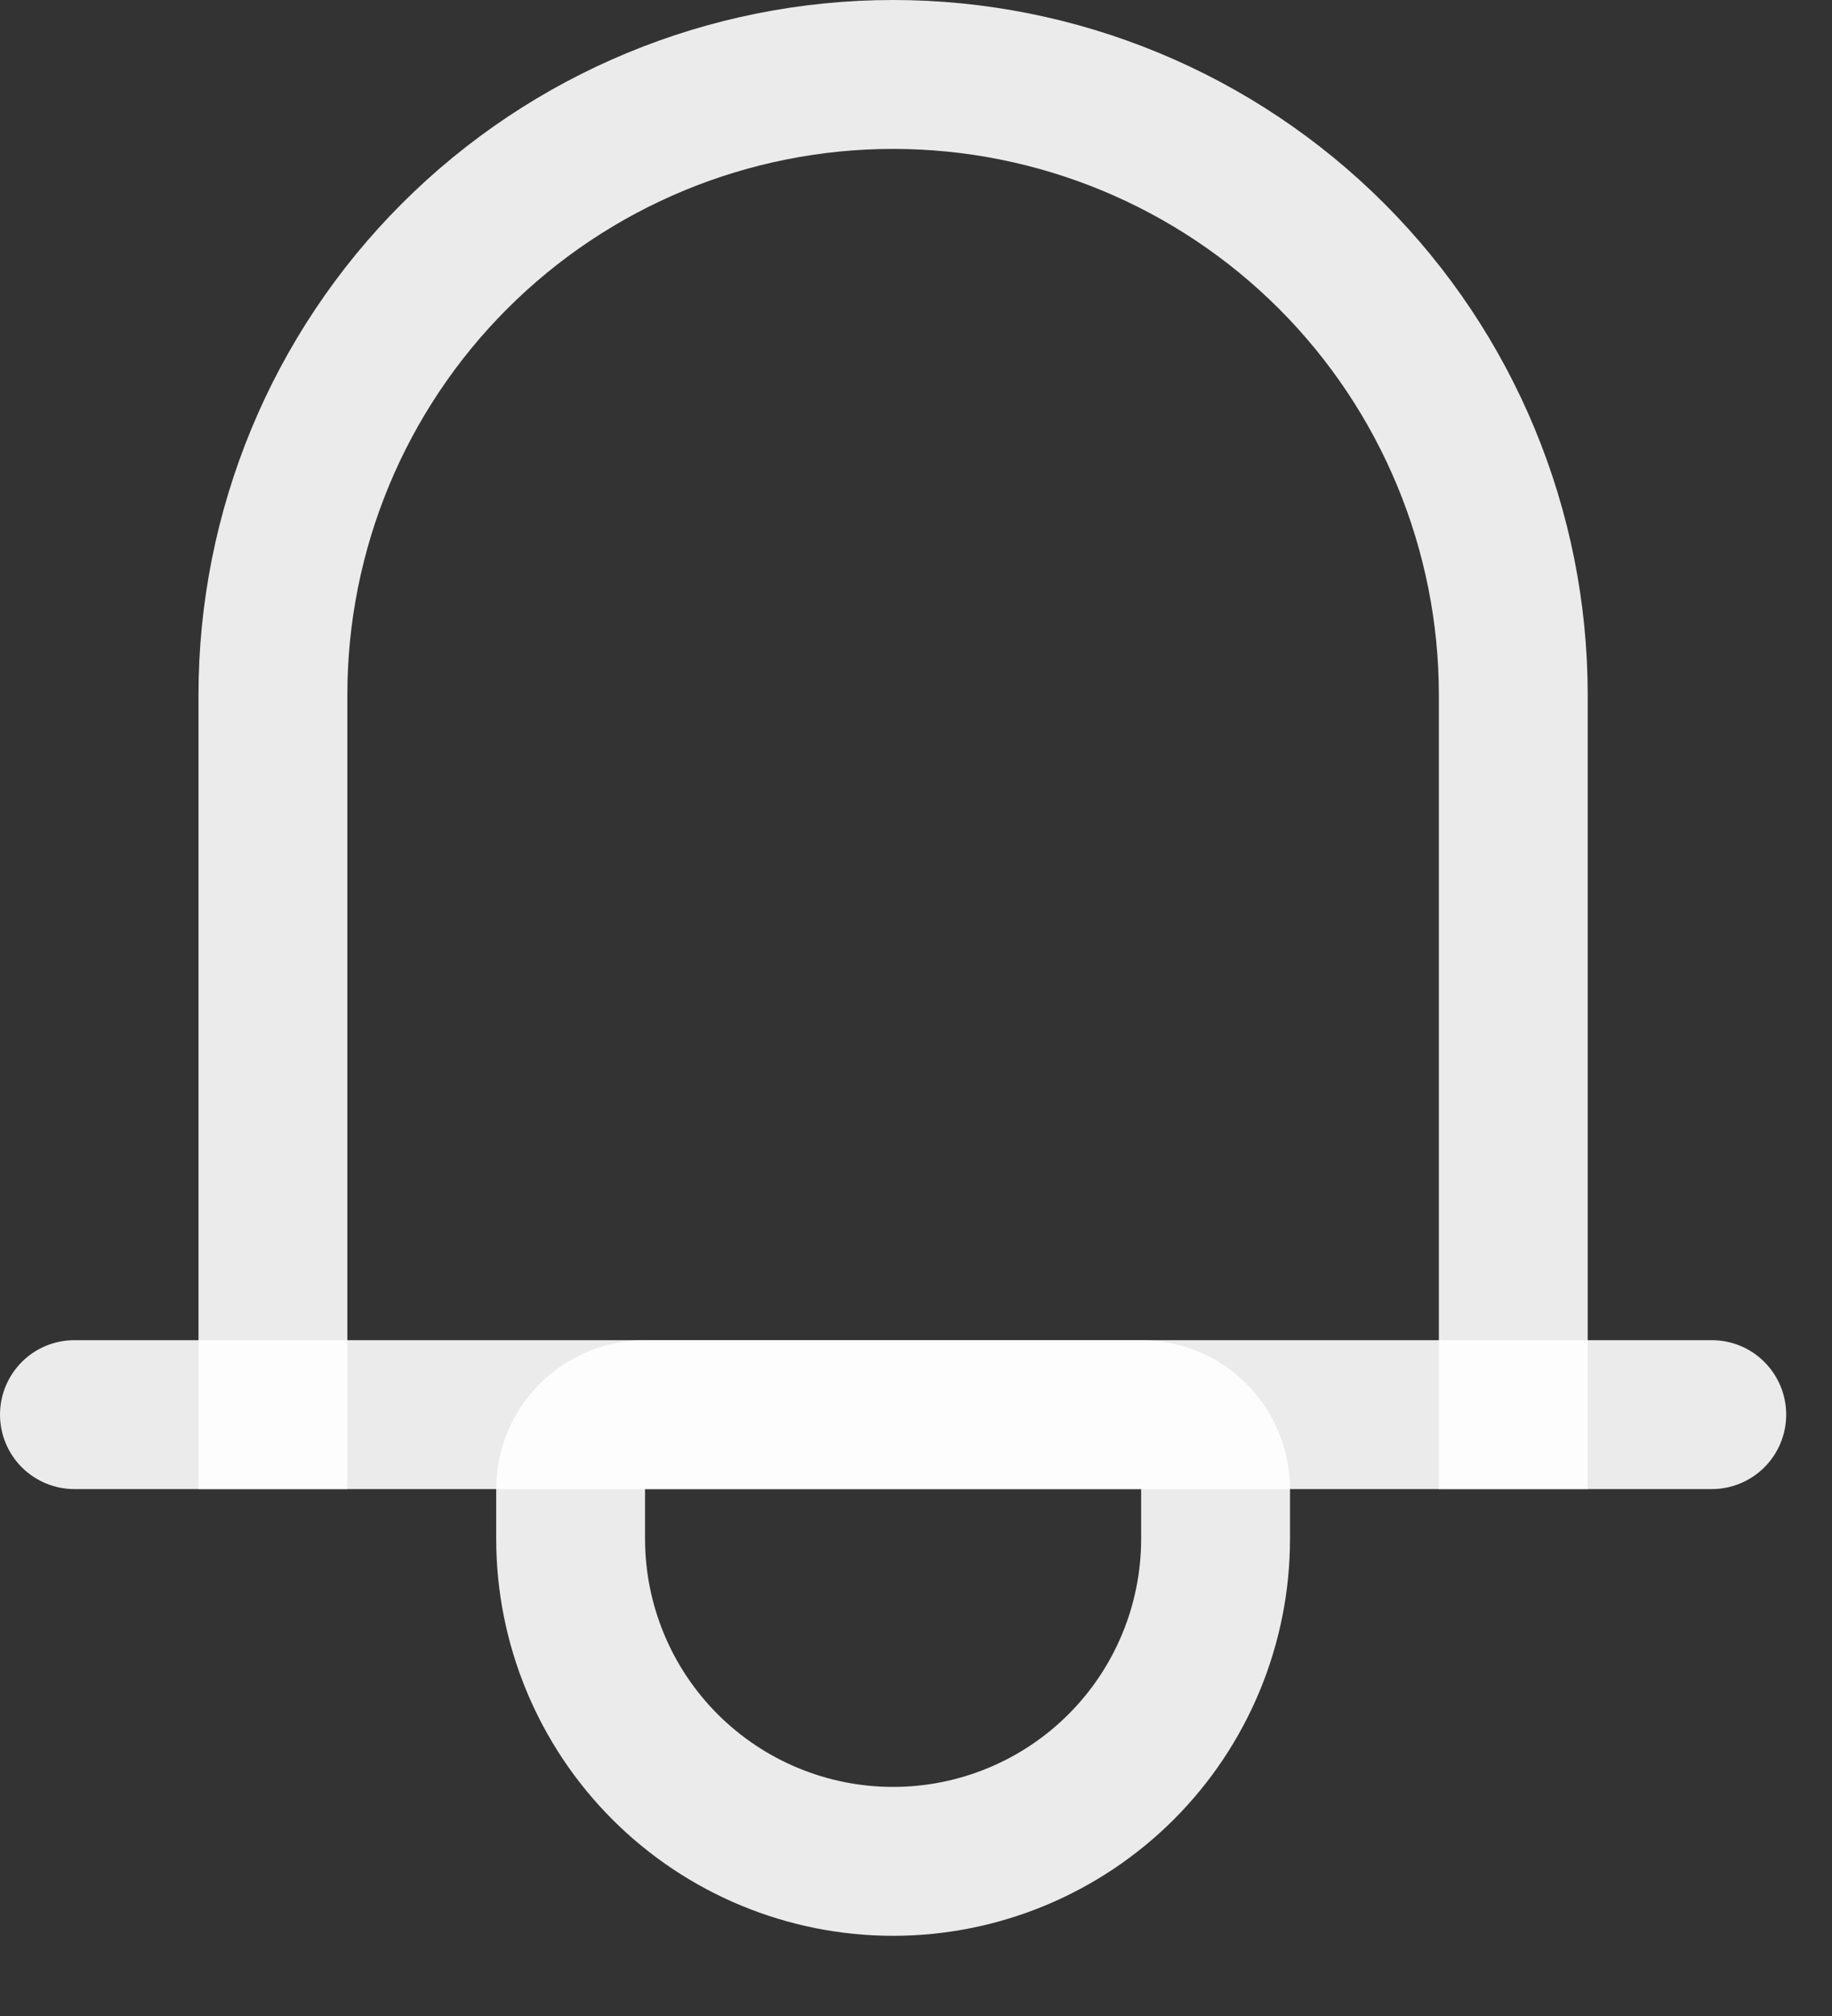
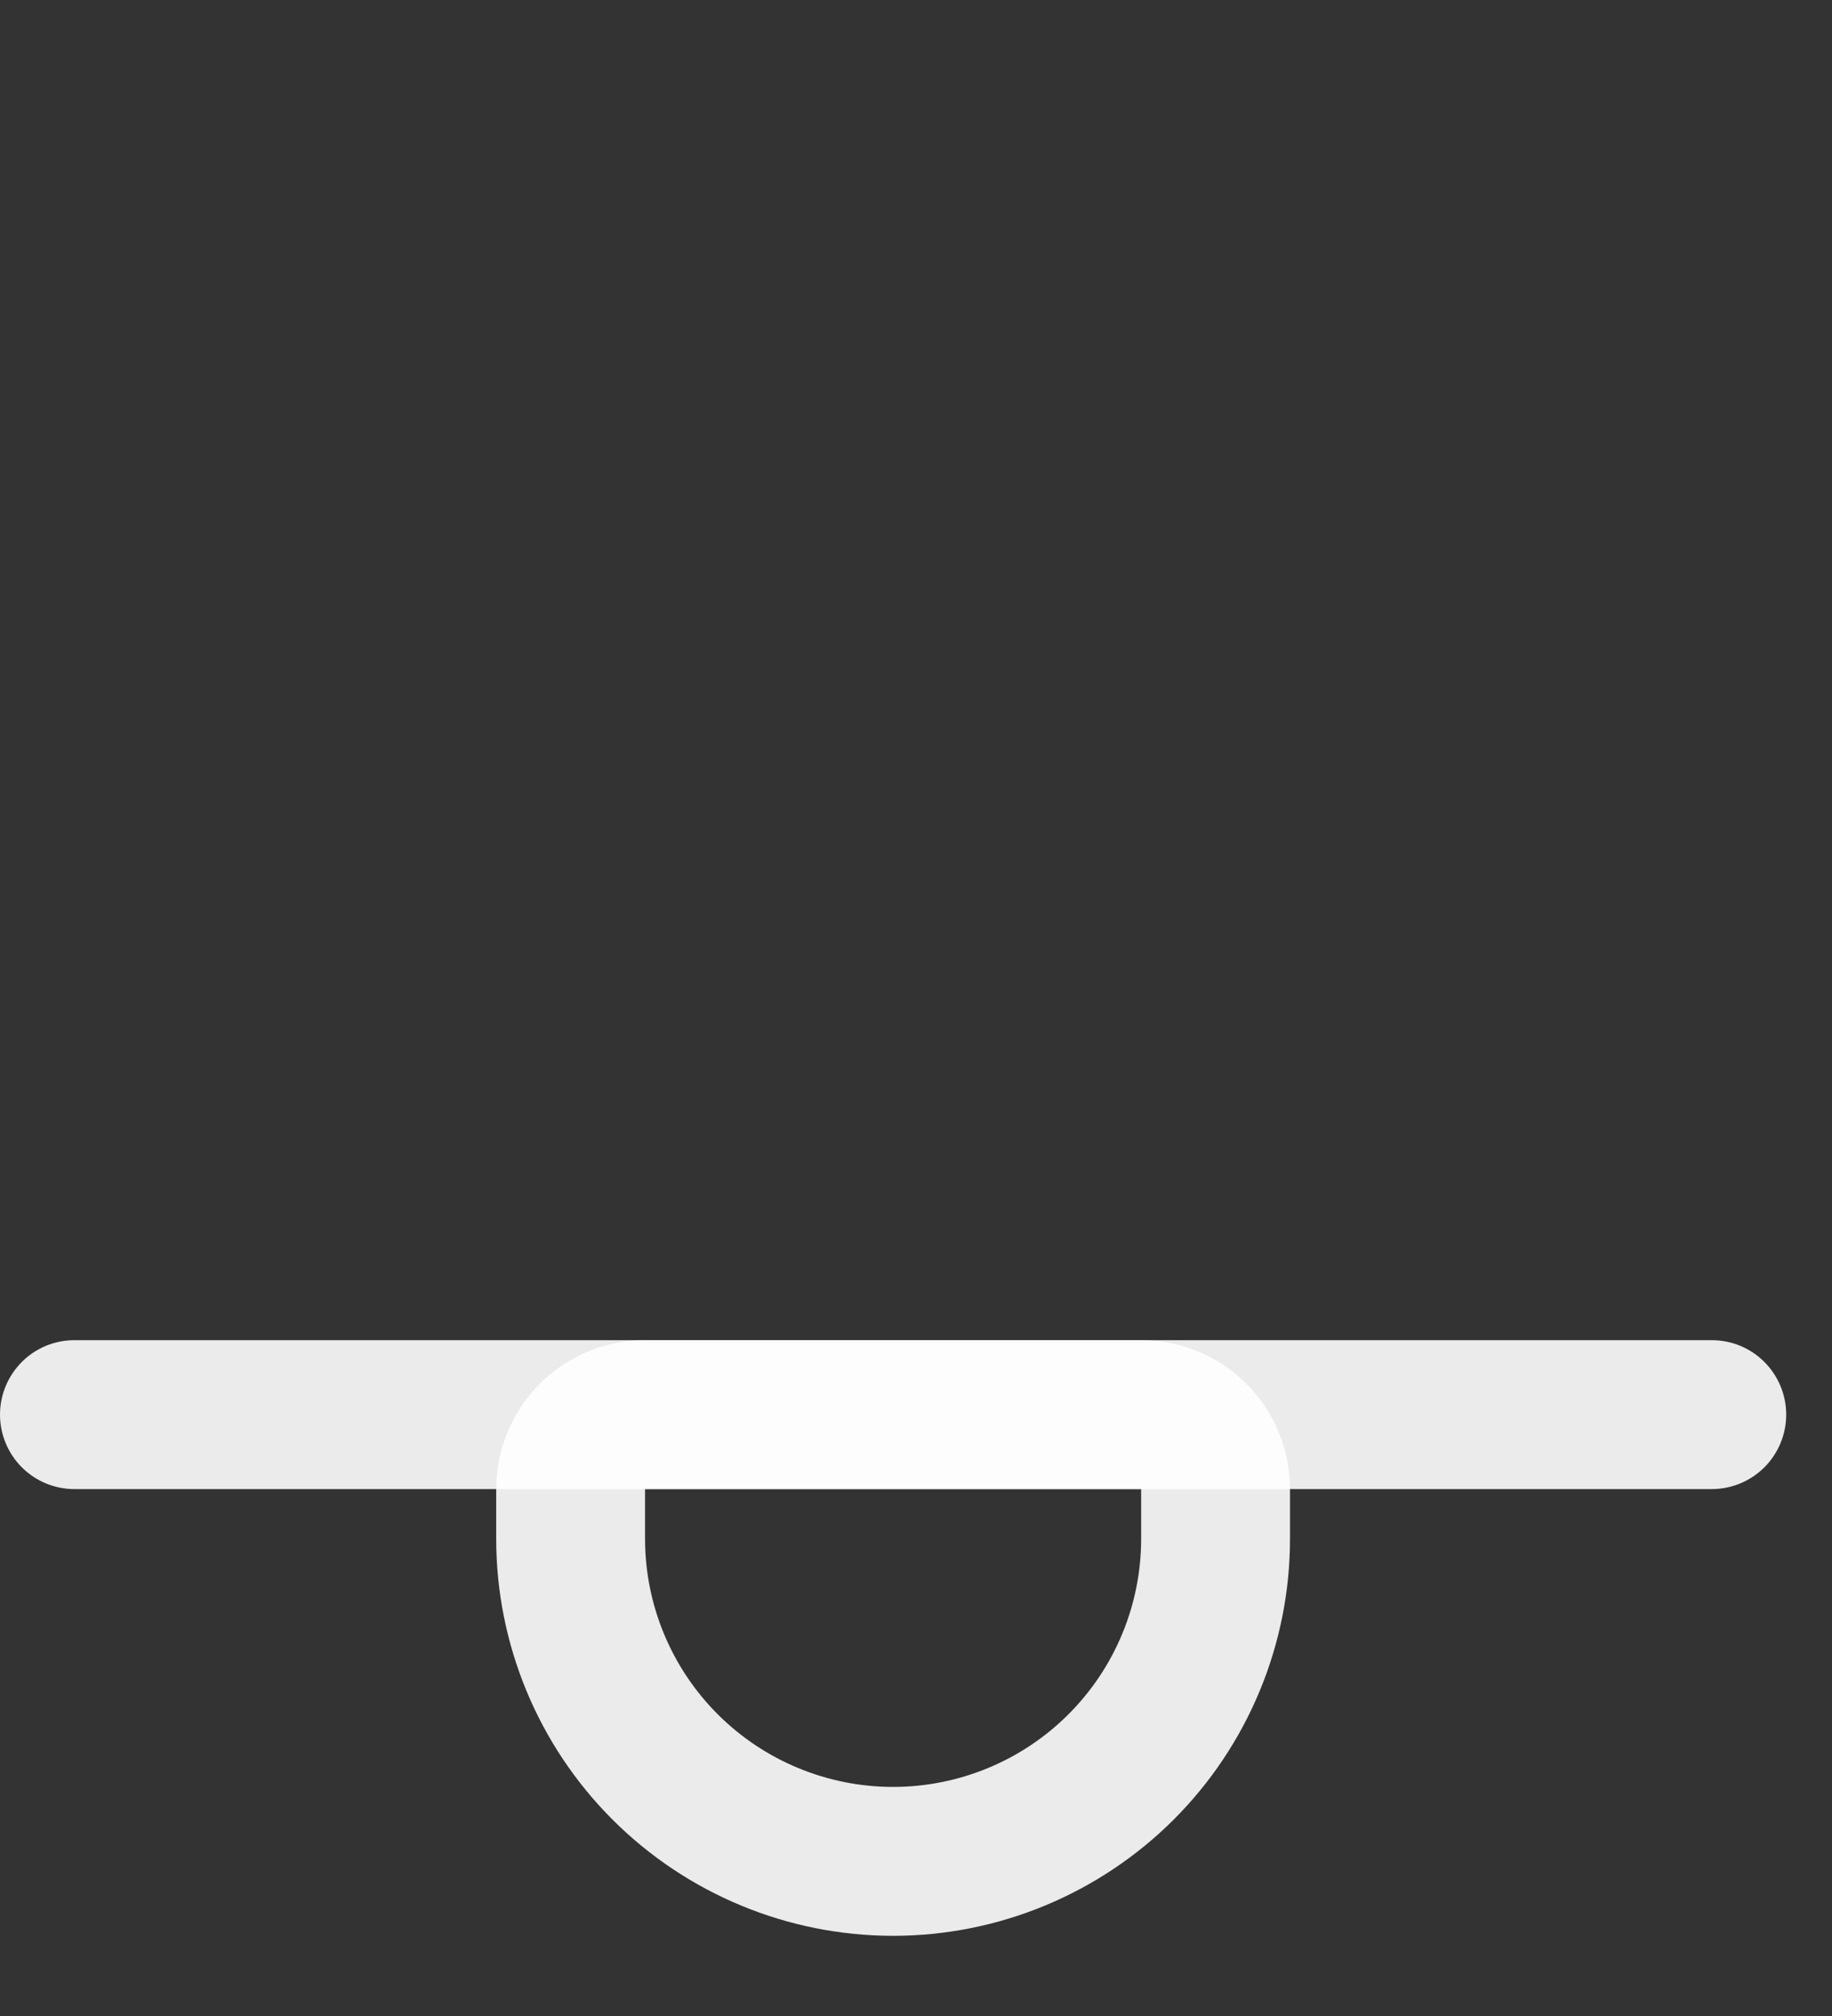
<svg xmlns="http://www.w3.org/2000/svg" width="20" height="22" viewBox="0 0 20 22" fill="none">
  <rect x="0" y="0" width="20" height="22" fill="#333333" stroke="none" />
  <path d="M12.458 14.625C12.889 14.625 13.303 14.796 13.607 15.101C13.912 15.406 14.083 15.819 14.083 16.25V16.792C14.083 17.941 13.627 19.043 12.814 19.856C12.001 20.668 10.899 21.125 9.75 21.125C8.601 21.125 7.498 20.668 6.686 19.856C5.873 19.043 5.417 17.941 5.417 16.792V16.25C5.417 15.819 5.588 15.406 5.892 15.101C6.197 14.796 6.611 14.625 7.042 14.625H12.458ZM7.042 16.25V16.792C7.042 17.51 7.327 18.199 7.835 18.707C8.343 19.215 9.032 19.5 9.75 19.5C10.468 19.5 11.157 19.215 11.665 18.707C12.173 18.199 12.458 17.51 12.458 16.792V16.25H7.042Z" fill="white" fill-opacity="0.9" />
  <path d="M0 15.437C0 15.222 0.086 15.015 0.238 14.863C0.39 14.71 0.597 14.625 0.812 14.625H18.688C18.903 14.625 19.11 14.71 19.262 14.863C19.414 15.015 19.5 15.222 19.5 15.437C19.5 15.653 19.414 15.86 19.262 16.012C19.11 16.164 18.903 16.25 18.688 16.25H0.812C0.597 16.25 0.39 16.164 0.238 16.012C0.086 15.86 0 15.653 0 15.437Z" fill="white" fill-opacity="0.9" />
-   <path d="M3.792 7.583V16.25H2.167V7.583C2.167 5.572 2.965 3.643 4.388 2.221C5.81 0.799 7.739 0 9.75 0C11.761 0 13.69 0.799 15.112 2.221C16.534 3.643 17.333 5.572 17.333 7.583V16.25H15.708V7.583C15.708 6.003 15.08 4.488 13.963 3.37C12.846 2.253 11.33 1.625 9.75 1.625C8.17 1.625 6.654 2.253 5.537 3.37C4.419 4.488 3.792 6.003 3.792 7.583Z" fill="white" fill-opacity="0.9" />
</svg>